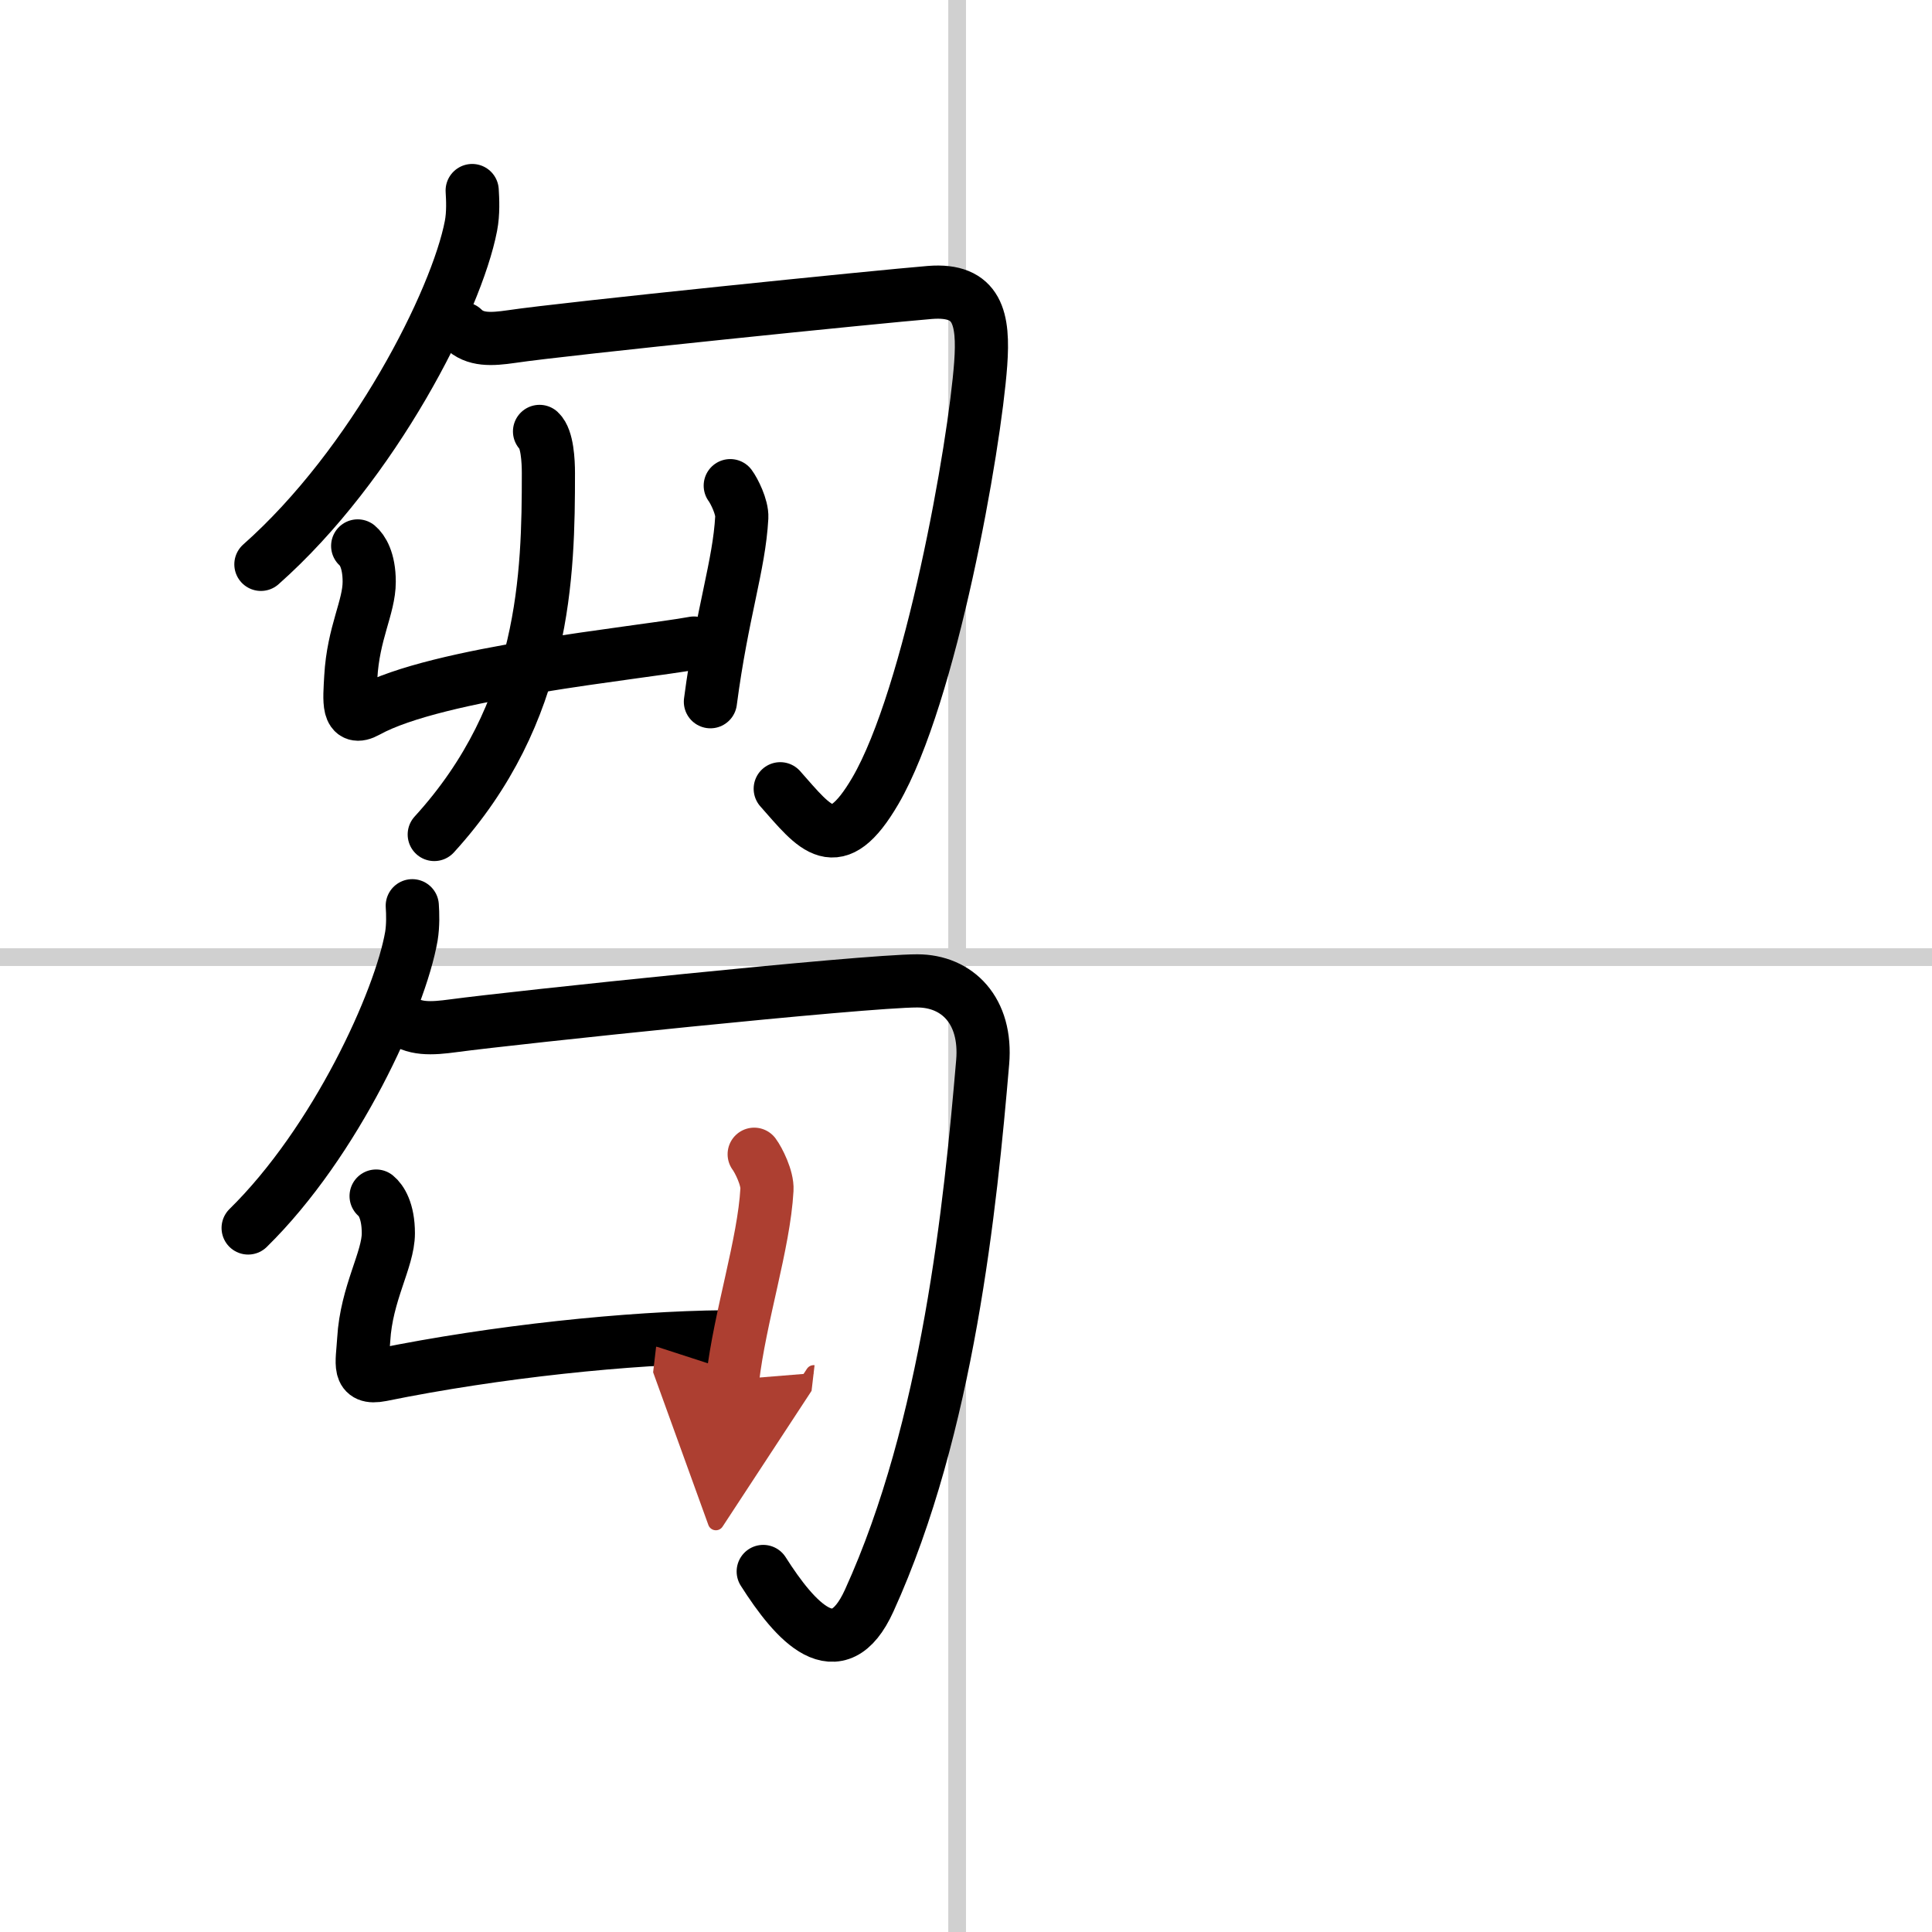
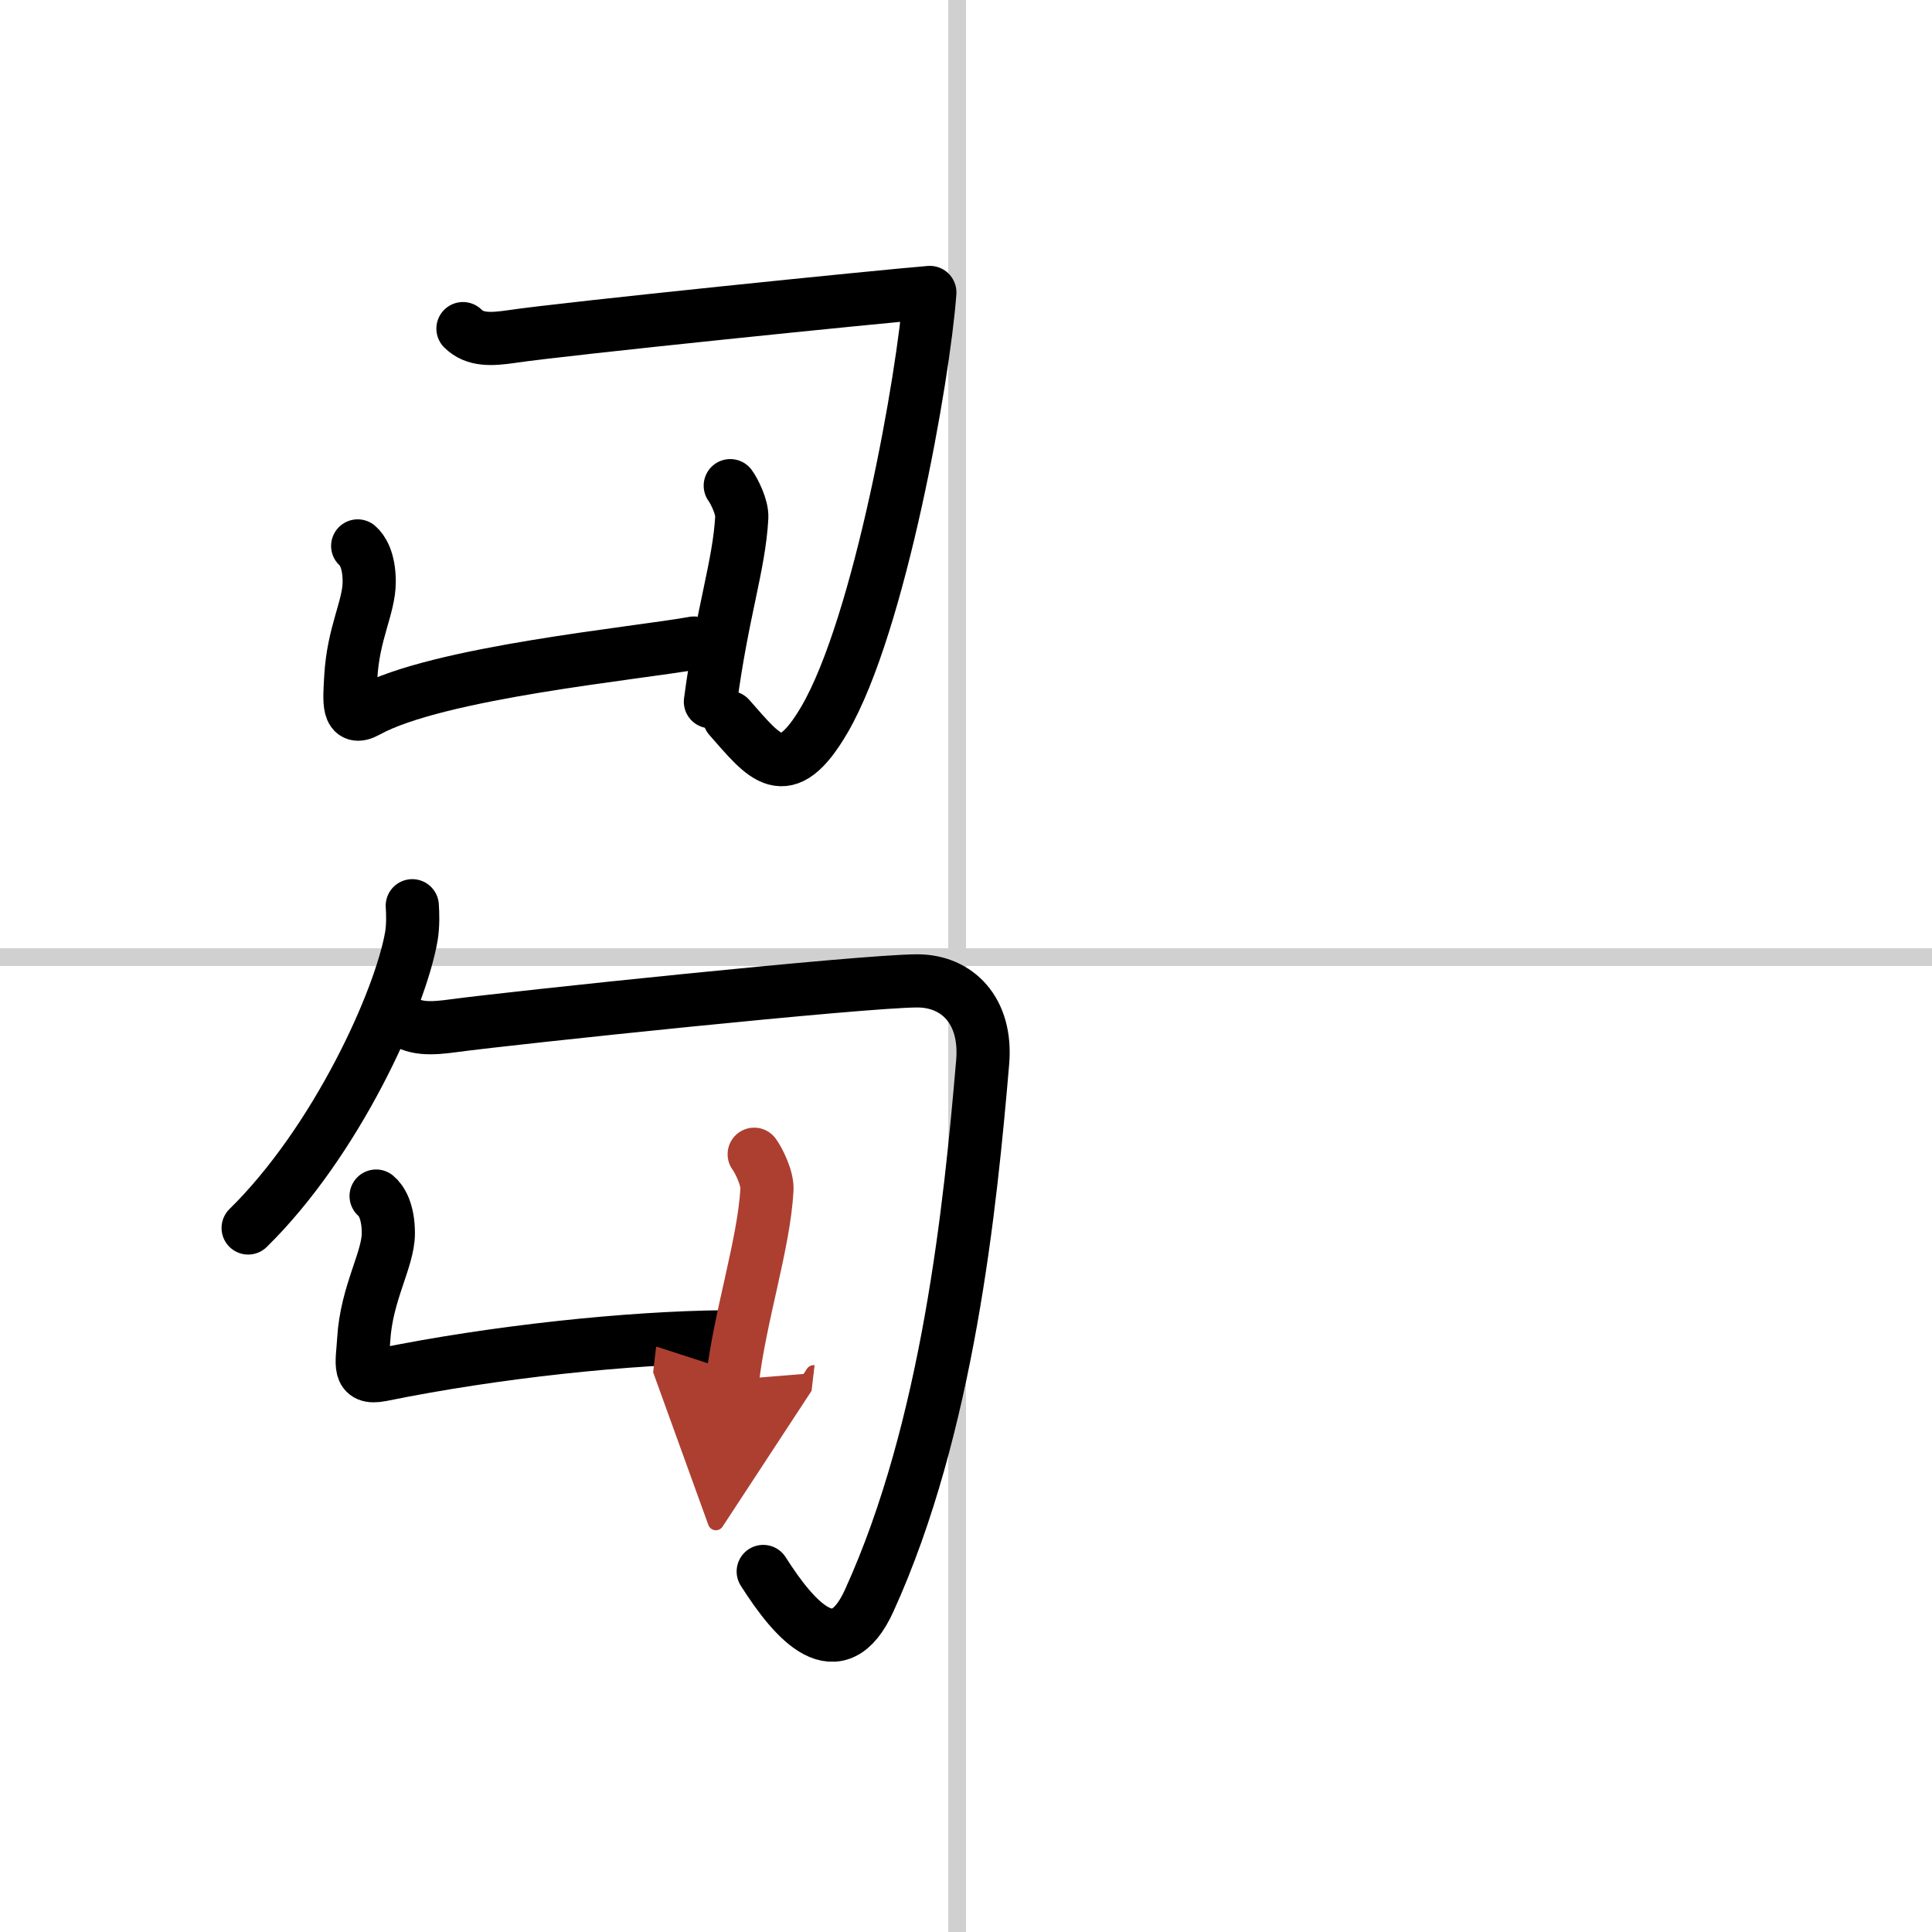
<svg xmlns="http://www.w3.org/2000/svg" width="400" height="400" viewBox="0 0 109 109">
  <defs>
    <marker id="a" markerWidth="4" orient="auto" refX="1" refY="5" viewBox="0 0 10 10">
      <polyline points="0 0 10 5 0 10 1 5" fill="#ad3f31" stroke="#ad3f31" />
    </marker>
  </defs>
  <g fill="none" stroke="#000" stroke-linecap="round" stroke-linejoin="round" stroke-width="3">
    <rect width="100%" height="100%" fill="#fff" stroke="#fff" />
    <line x1="54" x2="54" y2="109" stroke="#d0d0d0" stroke-width="1" />
    <line x2="109" y1="54" y2="54" stroke="#d0d0d0" stroke-width="1" />
-     <path d="m26.64 10.75c0.03 0.5 0.07 1.28-0.07 2-0.81 4.21-5.47 13.44-11.85 19.09" />
-     <path d="m26.12 18.54c0.68 0.67 1.61 0.61 2.73 0.45 3-0.45 20.88-2.27 23.61-2.49s3.05 1.5 2.87 4.02c-0.34 4.7-2.82 18.73-5.94 24.09-2.23 3.82-3.38 2.14-5.37-0.11" />
+     <path d="m26.12 18.54c0.68 0.67 1.61 0.61 2.73 0.45 3-0.45 20.88-2.27 23.61-2.49c-0.34 4.7-2.82 18.73-5.94 24.09-2.23 3.82-3.38 2.14-5.37-0.11" />
    <path d="m20.18 30.8c0.25 0.21 0.65 0.79 0.65 2.02 0 1.44-0.9 2.87-1.04 5.39-0.07 1.3-0.22 2.55 0.93 1.91 3.95-2.19 15.26-3.26 18.43-3.84" />
    <path d="m41.2 27.4c0.21 0.28 0.68 1.2 0.65 1.79-0.15 2.74-1.1 5.31-1.77 10.4" />
-     <path d="m30.44 24.34c0.44 0.41 0.5 1.68 0.5 2.35 0 5.71-0.14 13.49-6.44 20.39" />
    <path d="m23.26 51.1c0.03 0.43 0.05 1.11-0.05 1.72-0.63 3.63-4.25 11.59-9.21 16.46" />
    <path d="m22.55 57.42c0.76 0.68 1.79 0.62 3.04 0.45 3.34-0.45 23.11-2.53 26.16-2.53 2.25 0 3.94 1.67 3.69 4.59-0.69 8.07-1.94 20.57-6.4 30.37-1.78 3.92-4.18 1.19-5.98-1.64" />
    <path d="m21.22 67.48c0.27 0.22 0.69 0.82 0.69 2.1 0 1.49-1.24 3.38-1.39 6-0.08 1.35-0.38 2.26 0.99 1.99 6.48-1.32 13.99-2.1 19.38-2.15" />
    <path d="m42.55 65.12c0.24 0.32 0.76 1.34 0.72 2-0.17 3.06-1.52 7.13-1.94 10.72" marker-end="url(#a)" stroke="#ad3f31" />
  </g>
</svg>